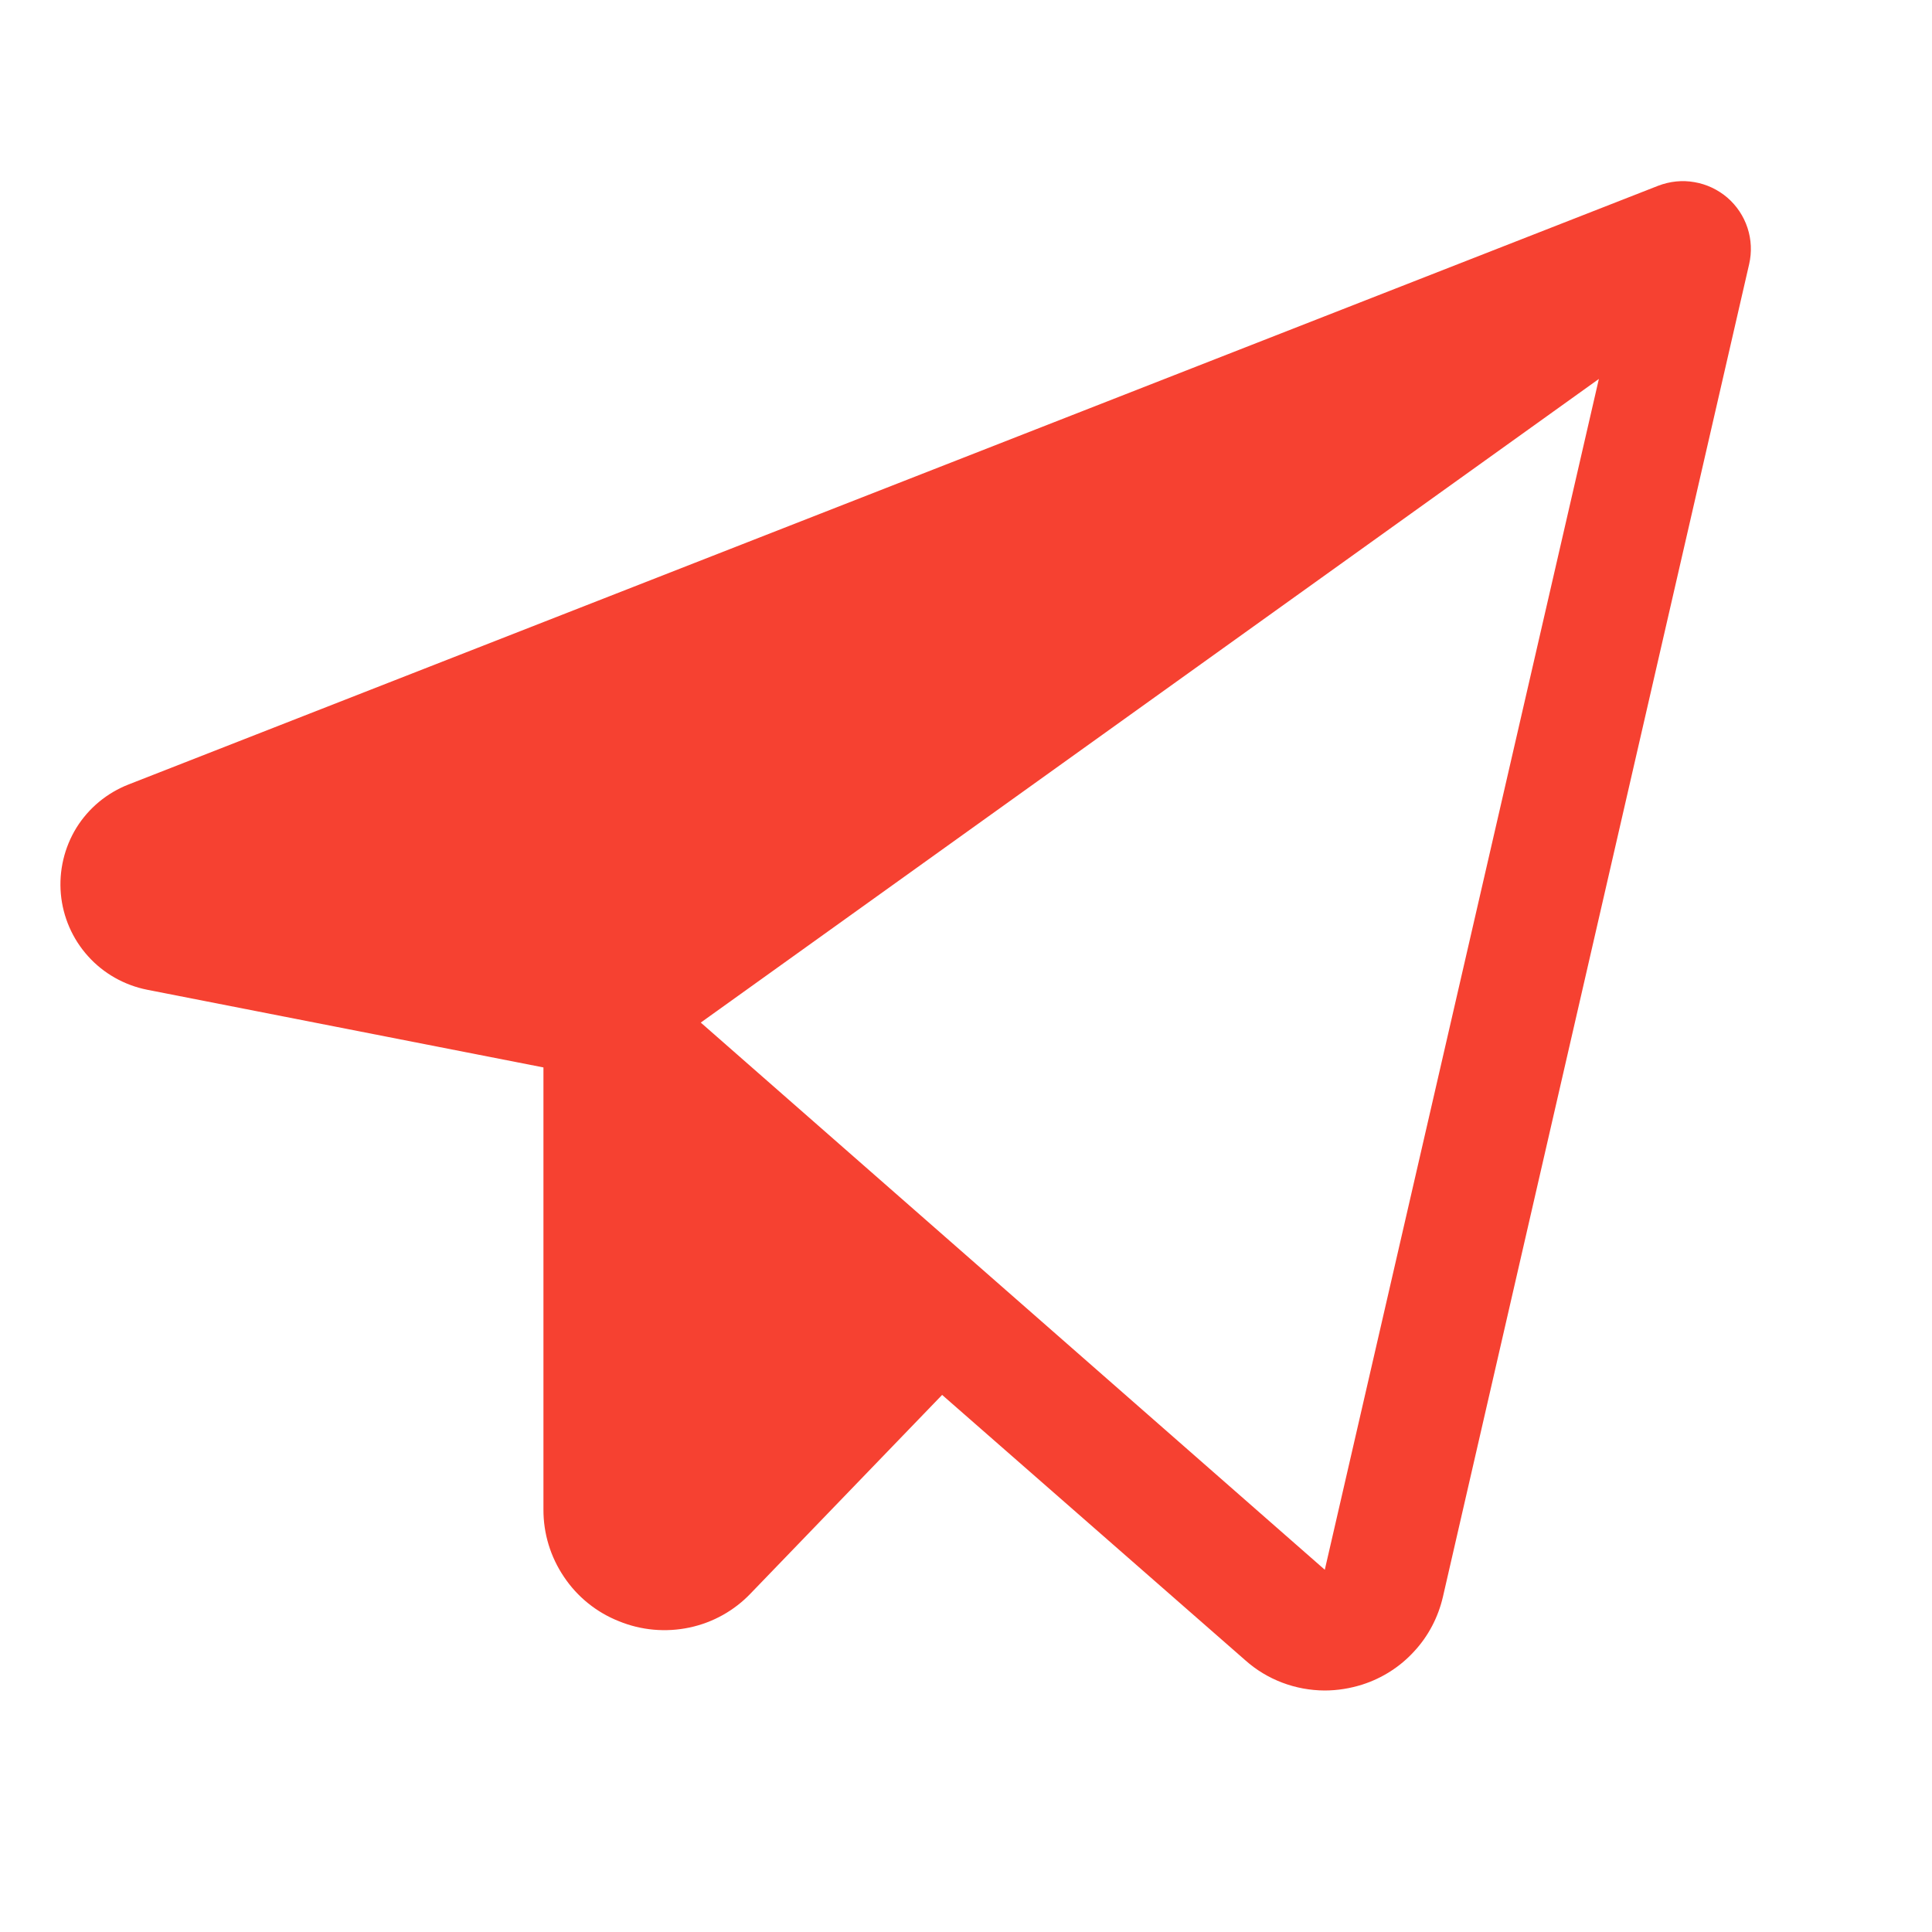
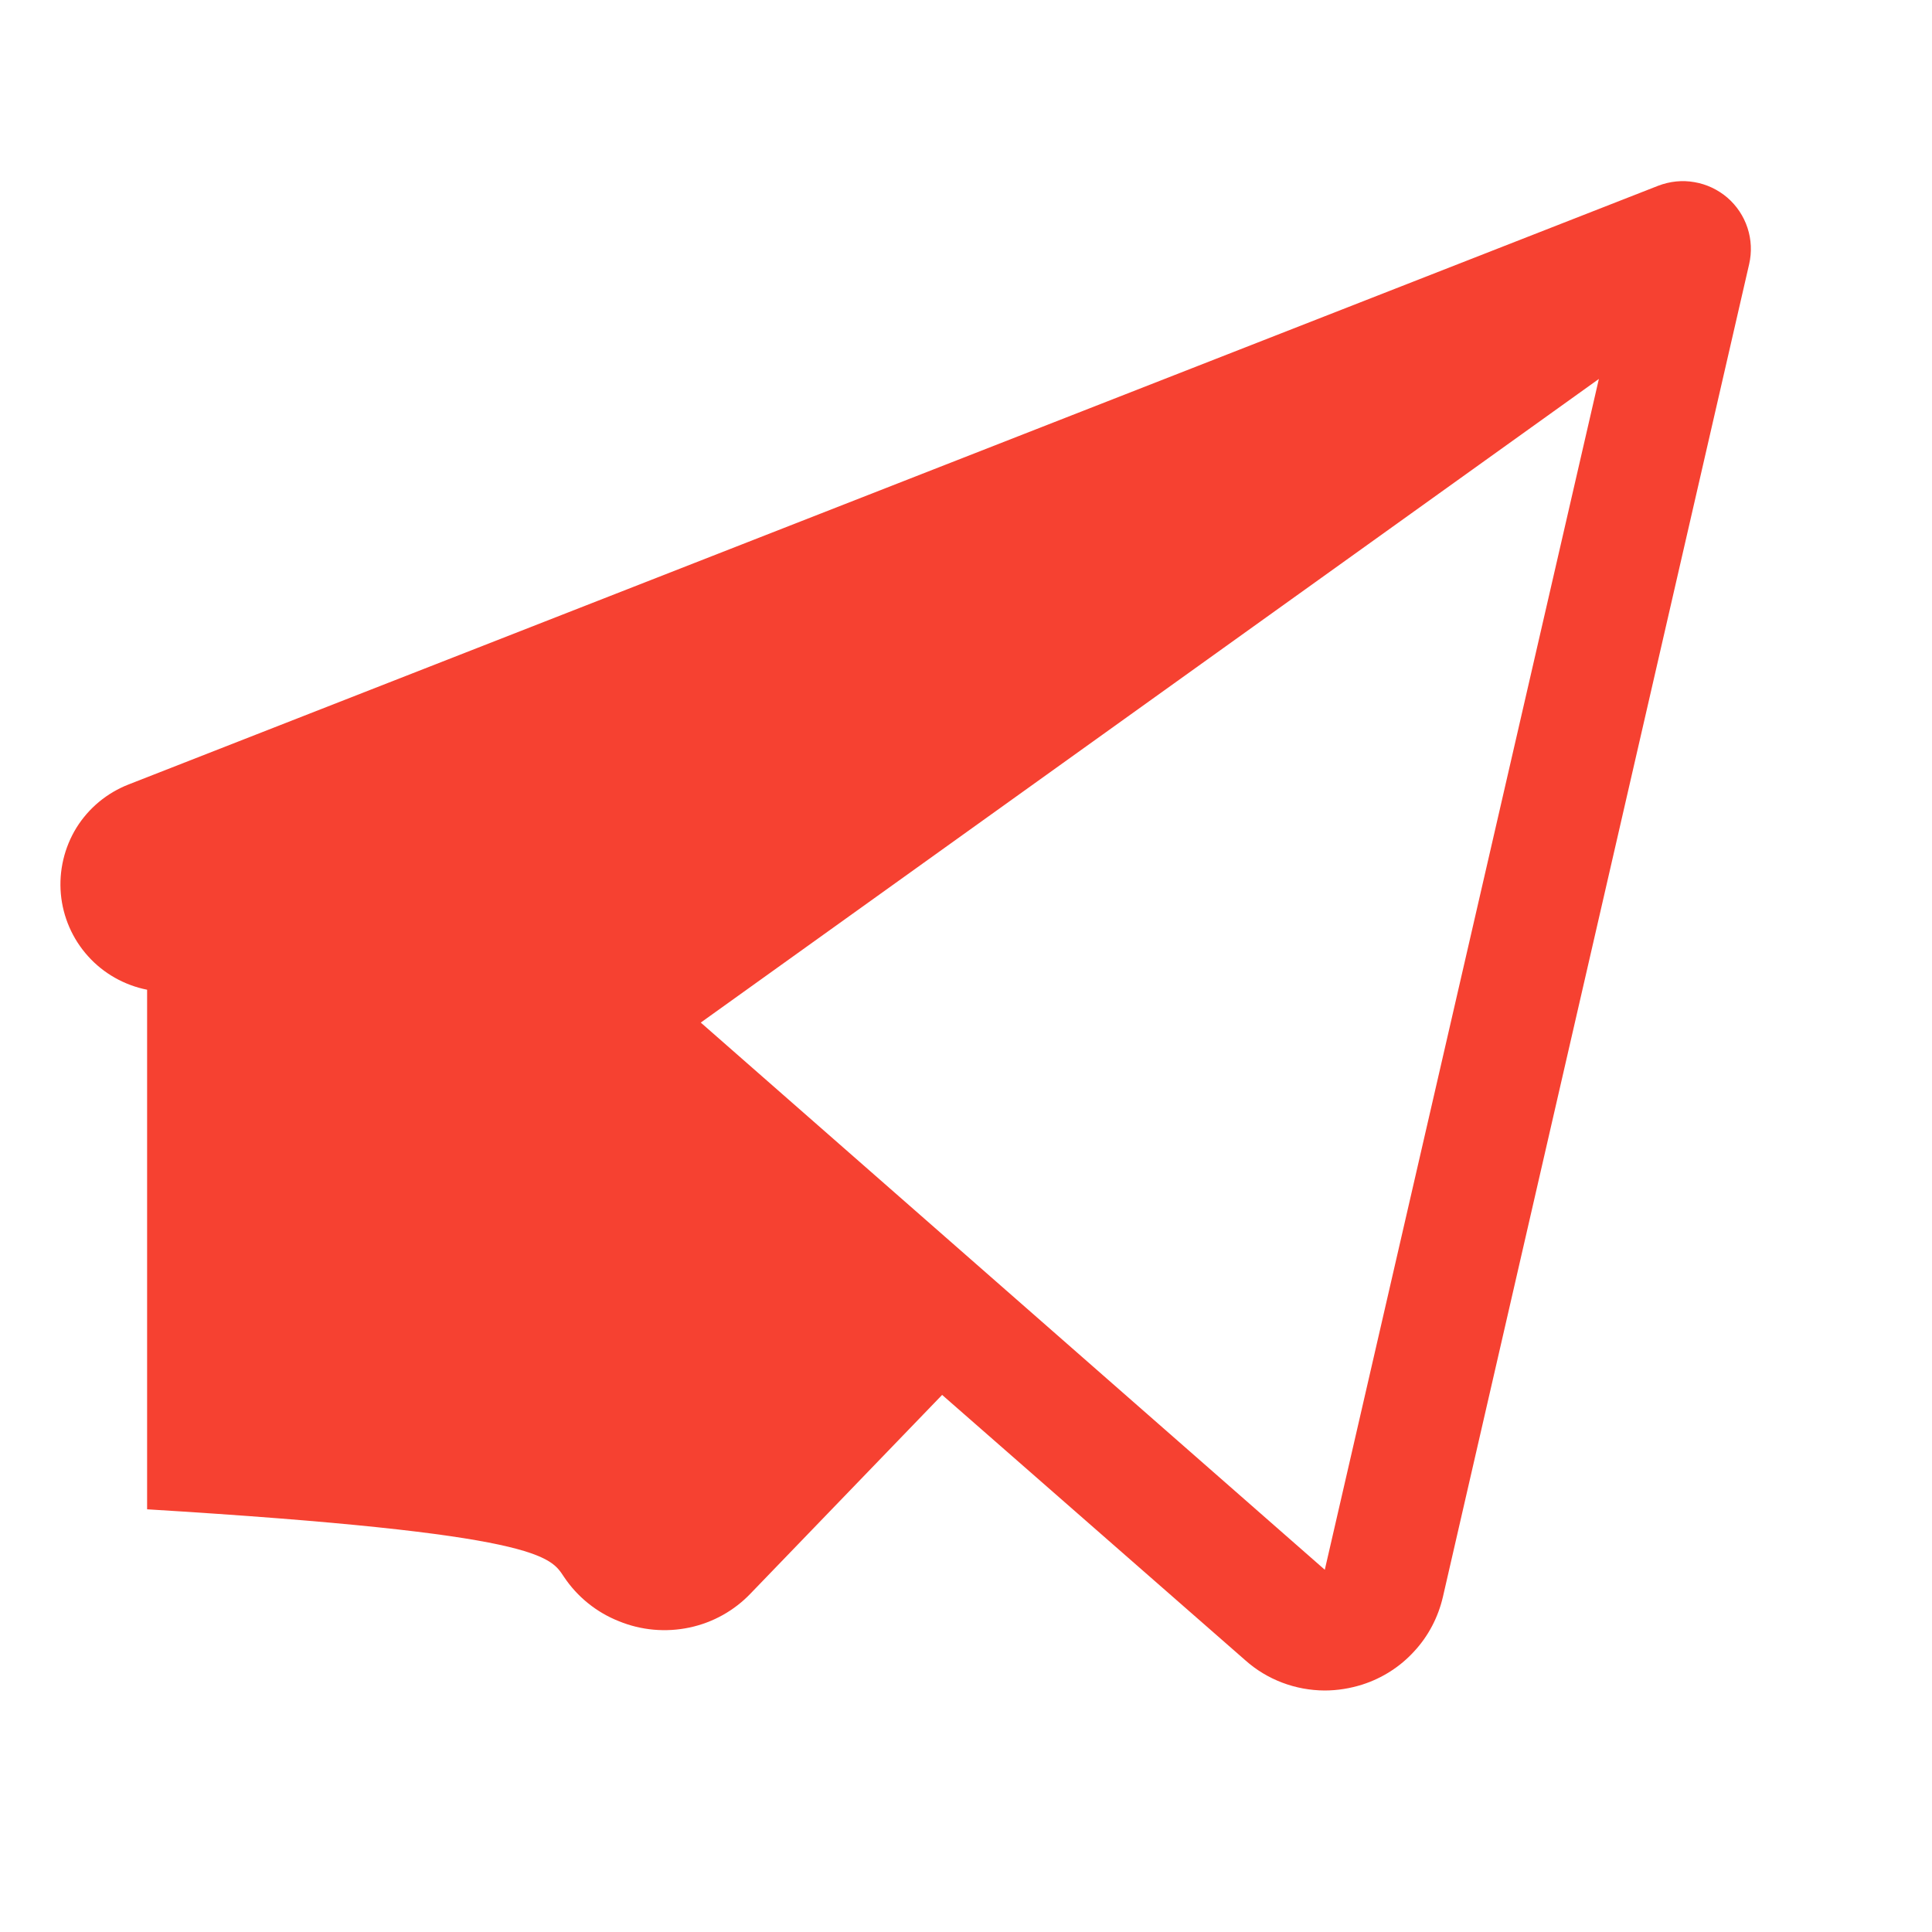
<svg xmlns="http://www.w3.org/2000/svg" width="14" height="14" viewBox="0 0 14 14" fill="none">
-   <path d="M12.517 1.432C12.449 1.374 12.367 1.335 12.279 1.32C12.19 1.304 12.1 1.314 12.016 1.346L0.933 5.684C0.776 5.745 0.643 5.855 0.554 5.998C0.466 6.141 0.426 6.31 0.441 6.478C0.456 6.645 0.525 6.804 0.638 6.929C0.75 7.054 0.901 7.139 1.066 7.172L3.938 7.735V10.937C3.937 11.112 3.989 11.282 4.087 11.427C4.184 11.572 4.323 11.684 4.485 11.748C4.646 11.814 4.824 11.83 4.995 11.794C5.166 11.758 5.322 11.671 5.442 11.544L6.827 10.108L9.024 12.031C9.182 12.172 9.387 12.249 9.599 12.25C9.691 12.25 9.784 12.235 9.872 12.207C10.016 12.161 10.146 12.078 10.248 11.966C10.351 11.855 10.422 11.718 10.456 11.571L12.675 1.914C12.695 1.827 12.691 1.736 12.663 1.651C12.635 1.566 12.585 1.491 12.517 1.432ZM9.6 11.375L5.078 7.41L11.586 2.746L9.6 11.375Z" fill="#F64131" />
+   <path d="M12.517 1.432C12.449 1.374 12.367 1.335 12.279 1.32C12.19 1.304 12.1 1.314 12.016 1.346L0.933 5.684C0.776 5.745 0.643 5.855 0.554 5.998C0.466 6.141 0.426 6.31 0.441 6.478C0.456 6.645 0.525 6.804 0.638 6.929C0.75 7.054 0.901 7.139 1.066 7.172V10.937C3.937 11.112 3.989 11.282 4.087 11.427C4.184 11.572 4.323 11.684 4.485 11.748C4.646 11.814 4.824 11.83 4.995 11.794C5.166 11.758 5.322 11.671 5.442 11.544L6.827 10.108L9.024 12.031C9.182 12.172 9.387 12.249 9.599 12.25C9.691 12.25 9.784 12.235 9.872 12.207C10.016 12.161 10.146 12.078 10.248 11.966C10.351 11.855 10.422 11.718 10.456 11.571L12.675 1.914C12.695 1.827 12.691 1.736 12.663 1.651C12.635 1.566 12.585 1.491 12.517 1.432ZM9.6 11.375L5.078 7.41L11.586 2.746L9.6 11.375Z" fill="#F64131" />
</svg>